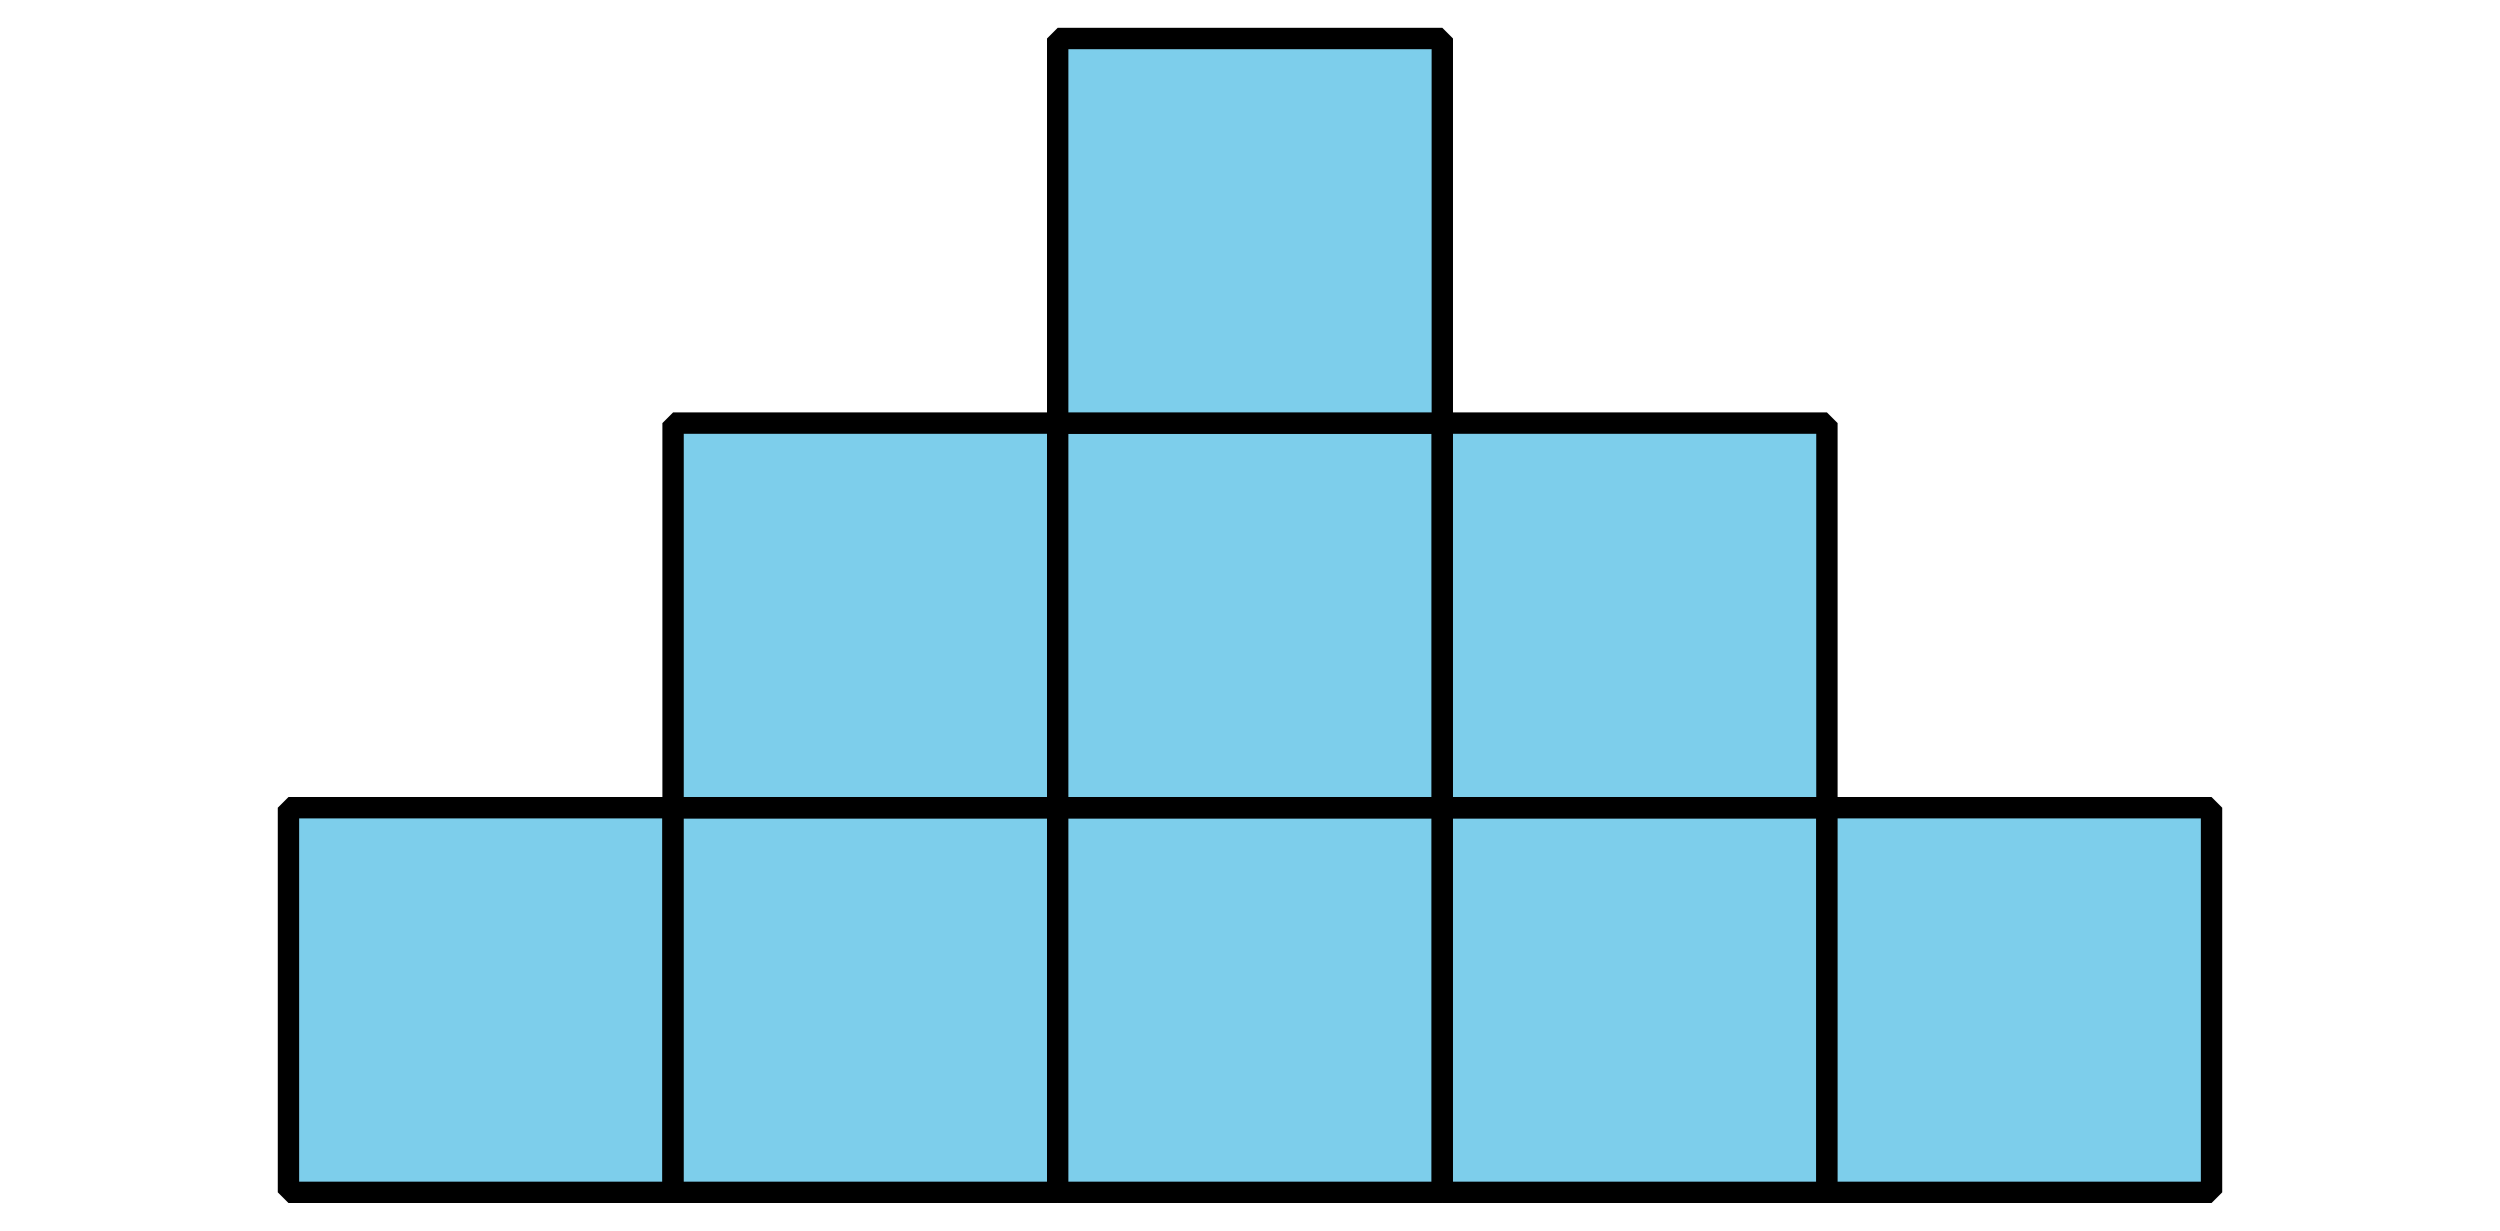
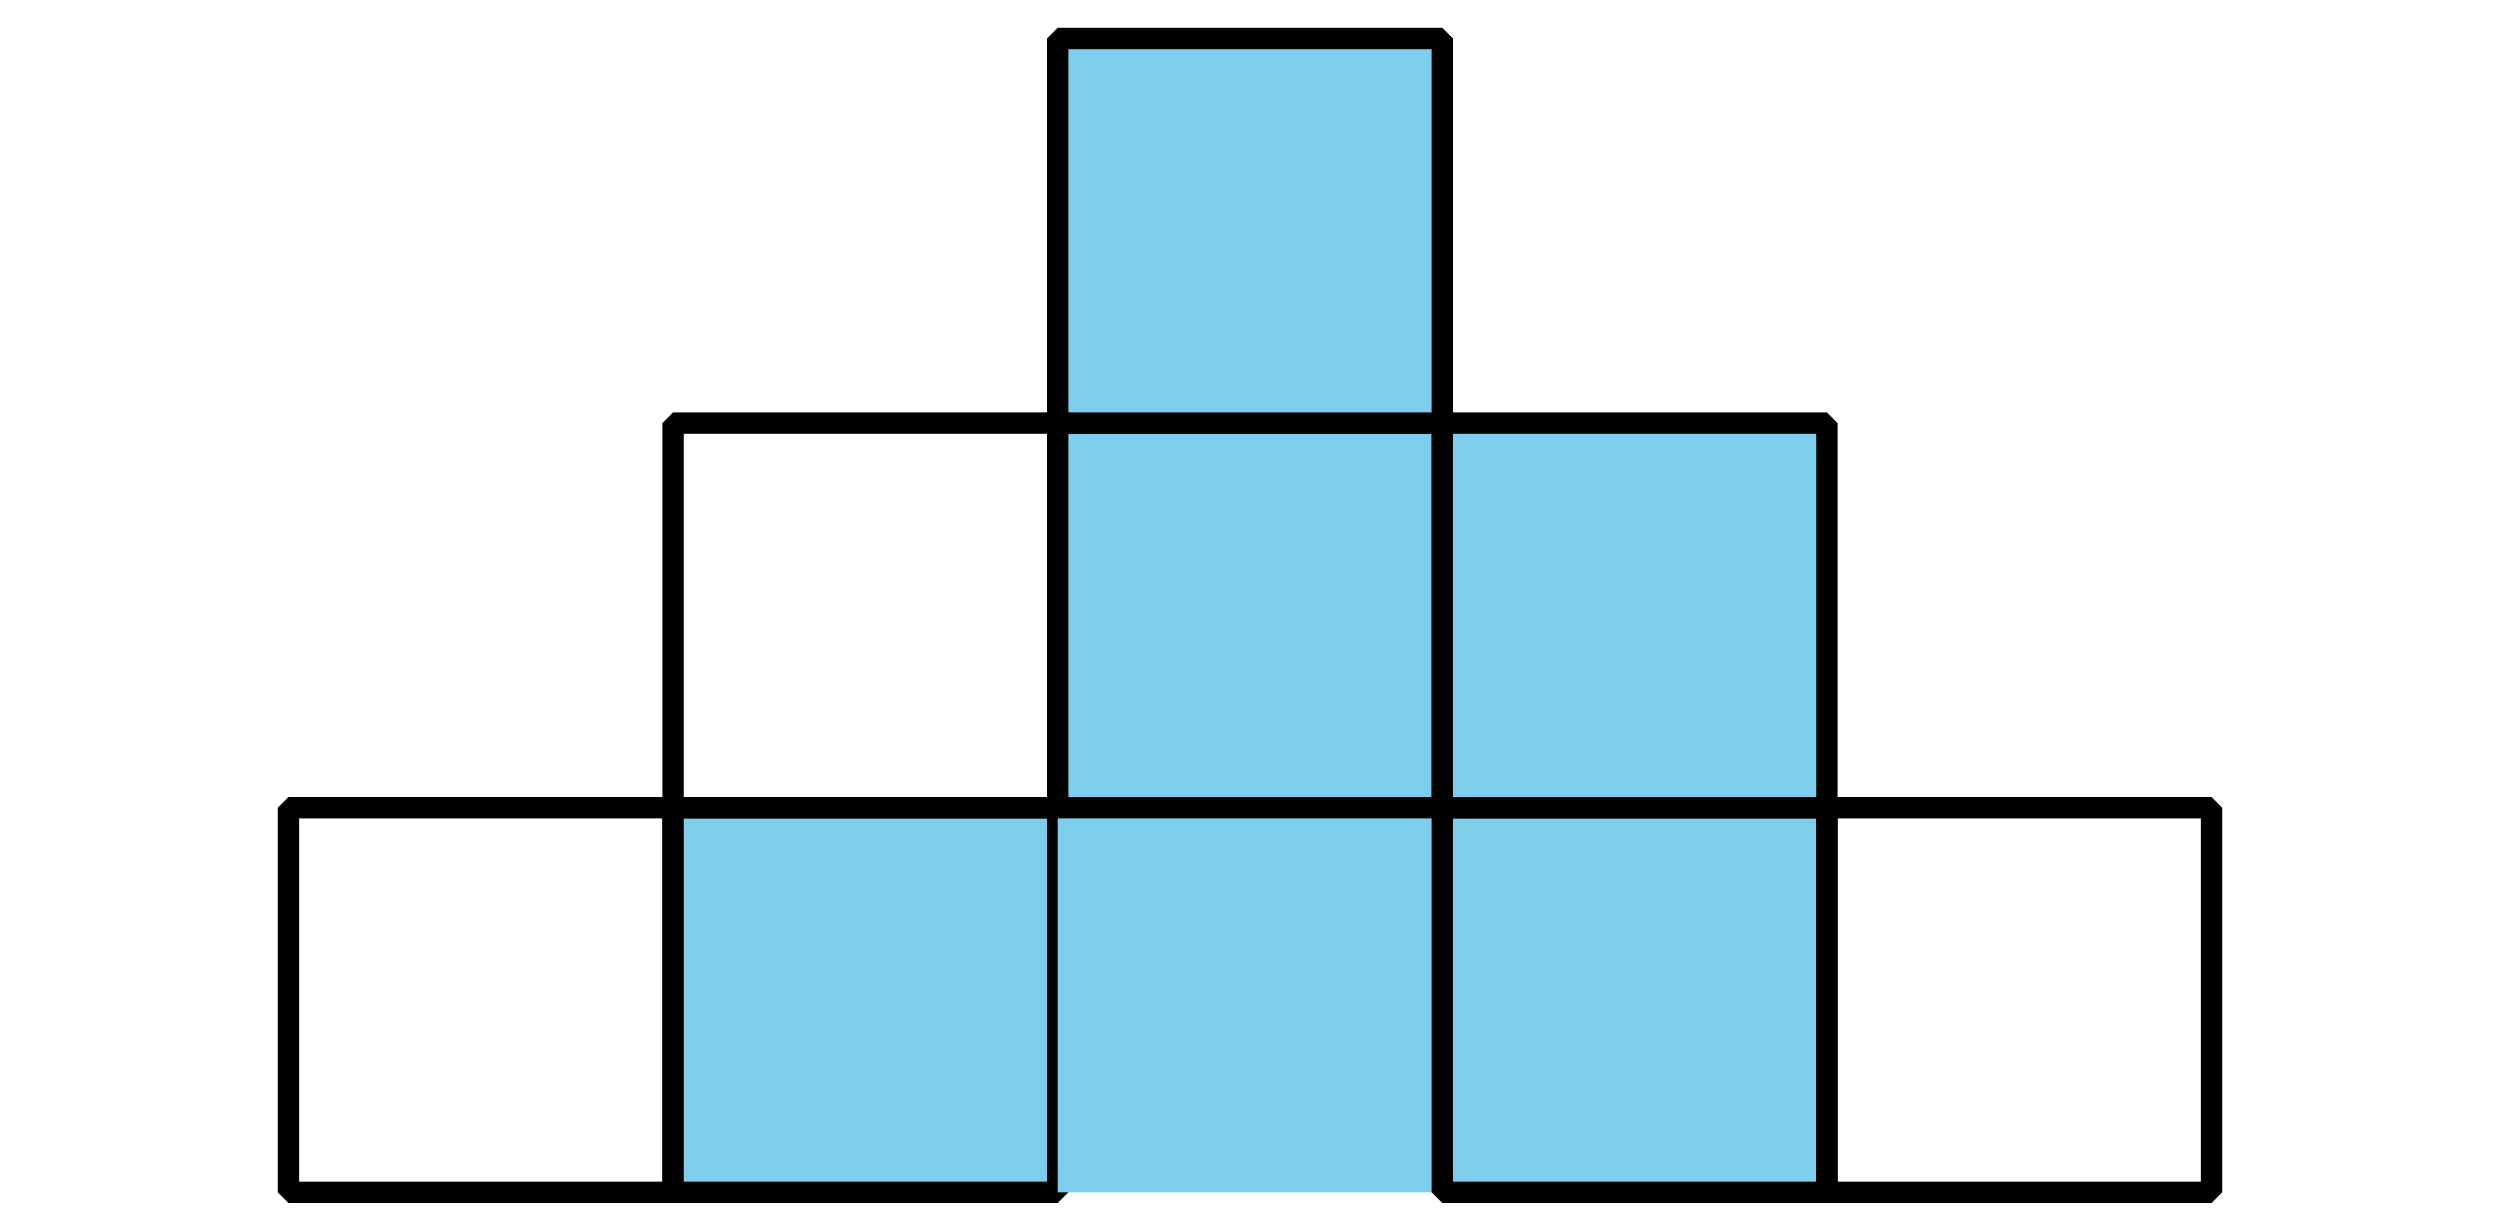
<svg xmlns="http://www.w3.org/2000/svg" height="57.599pt" version="1.1" viewBox="-72 -72 117 57.599" width="117pt">
  <defs>
    <clipPath id="clip1">
      <path d="M-72 -14.402V-72H45V-14.402ZM45 -72" />
    </clipPath>
  </defs>
  <g id="page1">
-     <path clip-path="url(#clip1)" d="M-58.5 -16.199V-34.199H-40.5V-16.199Z" fill="#7dceeb" />
+     <path clip-path="url(#clip1)" d="M-58.5 -16.199H-40.5V-16.199Z" fill="#7dceeb" />
    <path clip-path="url(#clip1)" d="M-58.5 -16.199V-34.199H-40.5V-16.199Z" fill="none" stroke="#000000" stroke-linejoin="bevel" stroke-miterlimit="10.037" stroke-width="1" />
    <path clip-path="url(#clip1)" d="M-40.5 -16.199V-34.199H-22.5V-16.199Z" fill="#7dceeb" />
    <path clip-path="url(#clip1)" d="M-40.5 -16.199V-34.199H-22.5V-16.199Z" fill="none" stroke="#000000" stroke-linejoin="bevel" stroke-miterlimit="10.037" stroke-width="1" />
    <path clip-path="url(#clip1)" d="M-22.5 -16.199V-34.199H-4.5V-16.199Z" fill="#7dceeb" />
-     <path clip-path="url(#clip1)" d="M-22.5 -16.199V-34.199H-4.5V-16.199Z" fill="none" stroke="#000000" stroke-linejoin="bevel" stroke-miterlimit="10.037" stroke-width="1" />
    <path clip-path="url(#clip1)" d="M-4.5 -16.199V-34.199H13.5V-16.199Z" fill="#7dceeb" />
    <path clip-path="url(#clip1)" d="M-4.5 -16.199V-34.199H13.5V-16.199Z" fill="none" stroke="#000000" stroke-linejoin="bevel" stroke-miterlimit="10.037" stroke-width="1" />
-     <path clip-path="url(#clip1)" d="M13.5 -16.199V-34.199H31.5V-16.199Z" fill="#7dceeb" />
    <path clip-path="url(#clip1)" d="M13.5 -16.199V-34.199H31.5V-16.199Z" fill="none" stroke="#000000" stroke-linejoin="bevel" stroke-miterlimit="10.037" stroke-width="1" />
-     <path clip-path="url(#clip1)" d="M-40.5 -34.199V-52.199H-22.5V-34.199Z" fill="#7dceeb" />
    <path clip-path="url(#clip1)" d="M-40.5 -34.199V-52.199H-22.5V-34.199Z" fill="none" stroke="#000000" stroke-linejoin="bevel" stroke-miterlimit="10.037" stroke-width="1" />
    <path clip-path="url(#clip1)" d="M-22.5 -34.199V-52.199H-4.5V-34.199Z" fill="#7dceeb" />
    <path clip-path="url(#clip1)" d="M-22.5 -34.199V-52.199H-4.5V-34.199Z" fill="none" stroke="#000000" stroke-linejoin="bevel" stroke-miterlimit="10.037" stroke-width="1" />
    <path clip-path="url(#clip1)" d="M-4.5 -34.199V-52.199H13.5V-34.199Z" fill="#7dceeb" />
    <path clip-path="url(#clip1)" d="M-4.5 -34.199V-52.199H13.5V-34.199Z" fill="none" stroke="#000000" stroke-linejoin="bevel" stroke-miterlimit="10.037" stroke-width="1" />
    <path clip-path="url(#clip1)" d="M-22.5 -52.199V-70.199H-4.5V-52.199Z" fill="#7dceeb" />
    <path clip-path="url(#clip1)" d="M-22.5 -52.199V-70.199H-4.5V-52.199Z" fill="none" stroke="#000000" stroke-linejoin="bevel" stroke-miterlimit="10.037" stroke-width="1" />
  </g>
</svg>